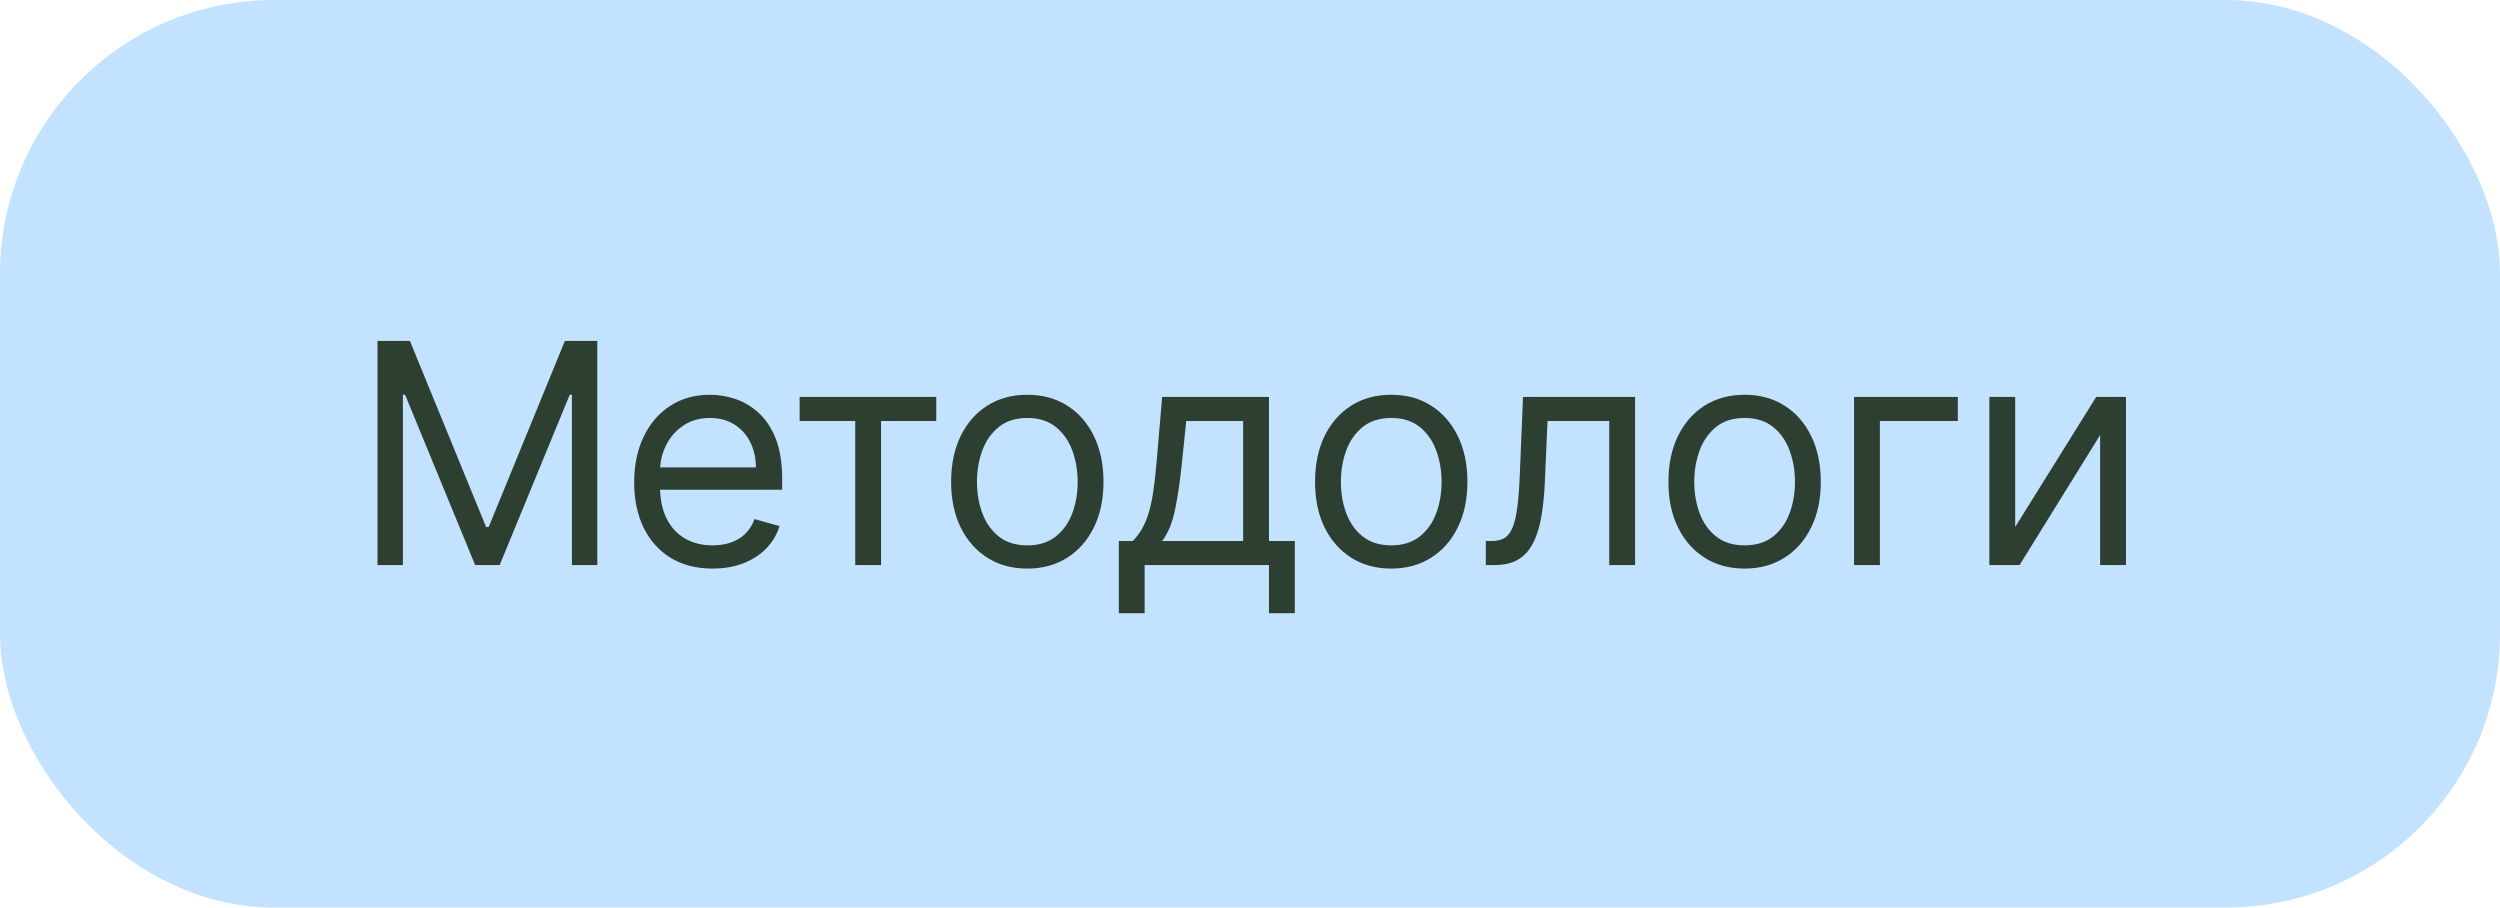
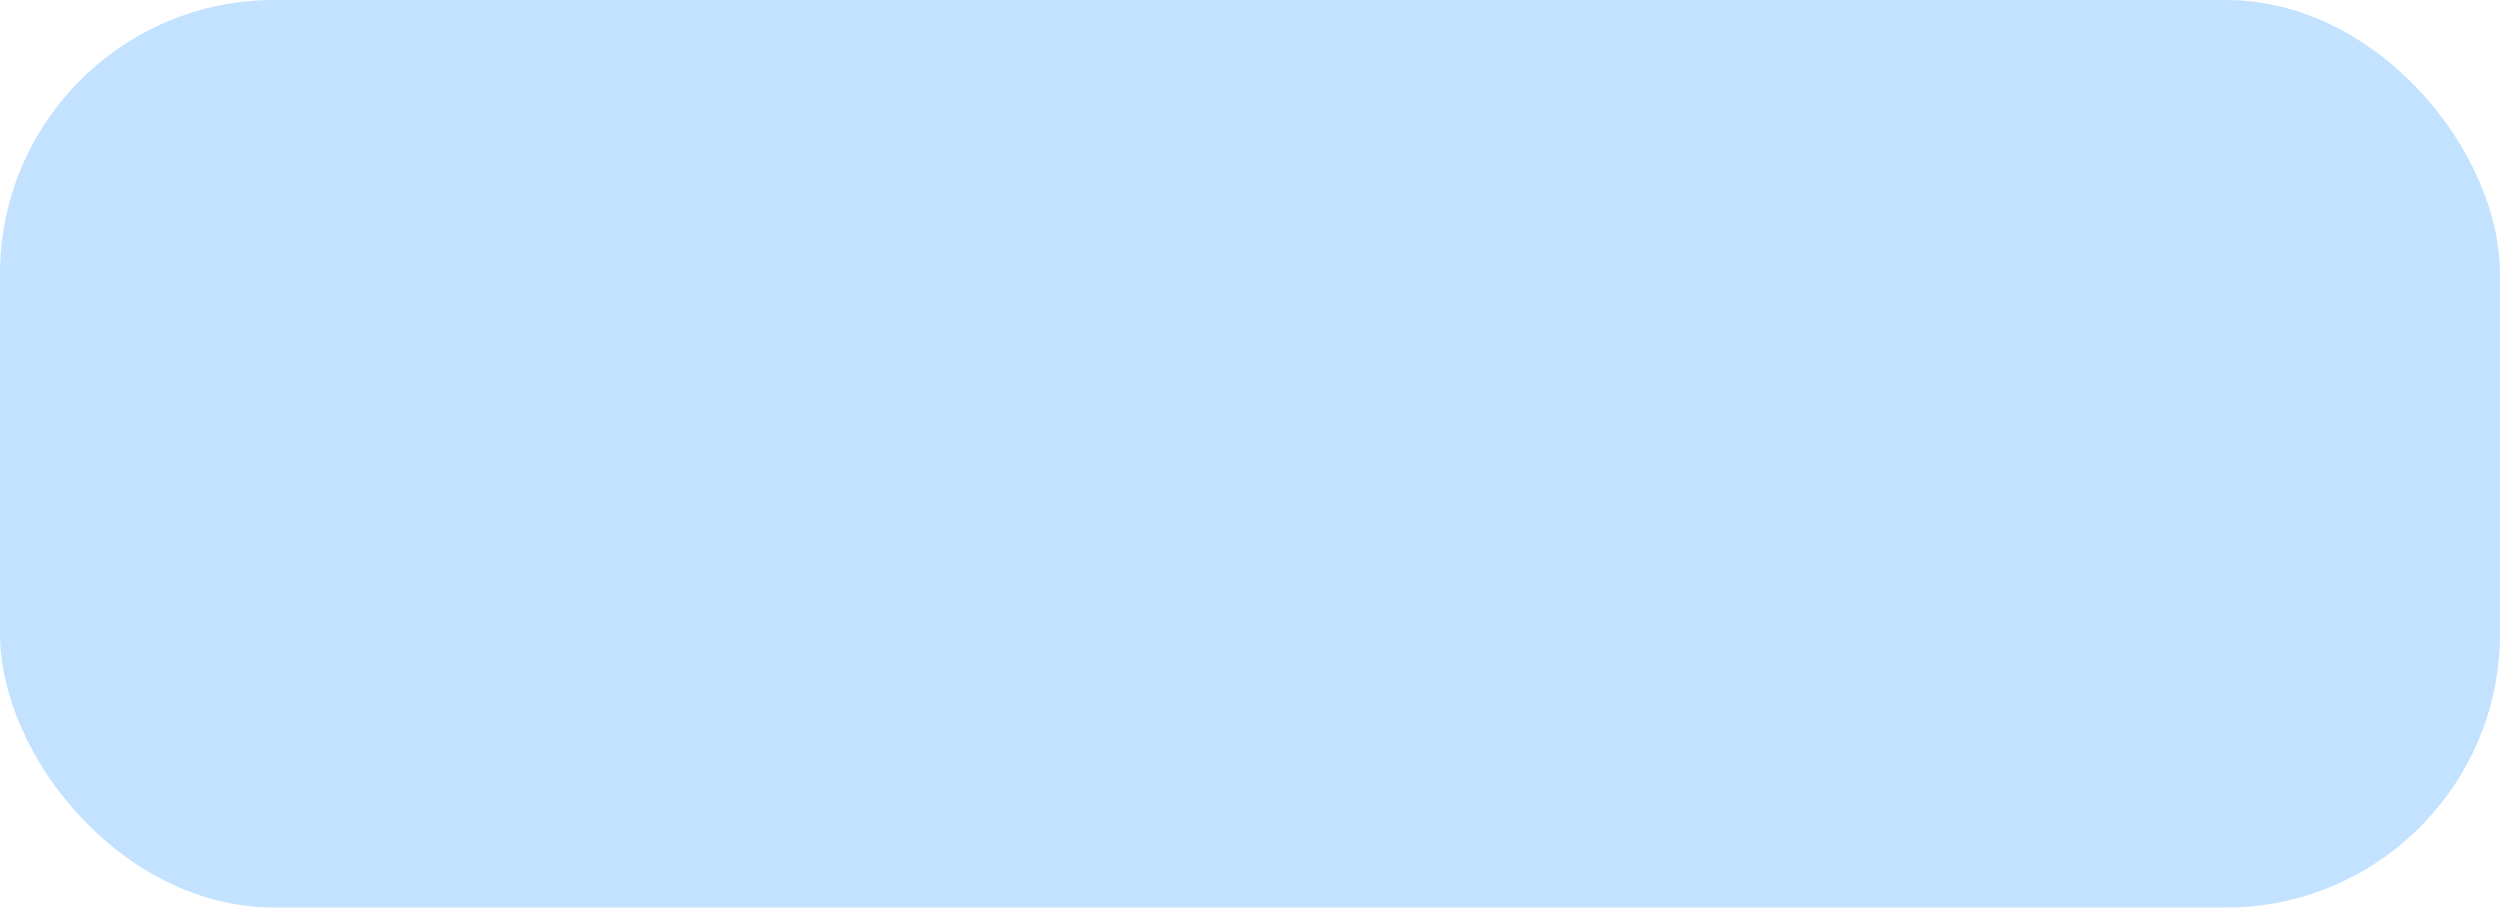
<svg xmlns="http://www.w3.org/2000/svg" width="146" height="53" viewBox="0 0 146 53" fill="none">
  <rect width="146" height="53" rx="16" fill="#C2E2FF" />
-   <path d="M22.047 19.909H23.939L28.388 30.776H28.541L32.99 19.909H34.882V33H33.399V23.054H33.272L29.18 33H27.749L23.658 23.054H23.53V33H22.047V19.909ZM41.613 33.205C40.667 33.205 39.851 32.996 39.164 32.578C38.483 32.156 37.956 31.568 37.586 30.814C37.219 30.055 37.036 29.173 37.036 28.168C37.036 27.162 37.219 26.276 37.586 25.509C37.956 24.737 38.472 24.136 39.133 23.706C39.797 23.271 40.573 23.054 41.459 23.054C41.971 23.054 42.476 23.139 42.974 23.31C43.473 23.48 43.926 23.757 44.336 24.141C44.745 24.52 45.071 25.023 45.314 25.649C45.556 26.276 45.678 27.047 45.678 27.963V28.602H38.11V27.298H44.144C44.144 26.744 44.033 26.25 43.812 25.815C43.594 25.381 43.283 25.038 42.878 24.786C42.478 24.535 42.005 24.409 41.459 24.409C40.858 24.409 40.339 24.558 39.9 24.857C39.465 25.151 39.13 25.534 38.896 26.007C38.662 26.48 38.544 26.987 38.544 27.528V28.398C38.544 29.139 38.672 29.768 38.928 30.283C39.188 30.795 39.548 31.185 40.008 31.453C40.468 31.717 41.003 31.849 41.613 31.849C42.009 31.849 42.367 31.794 42.687 31.683C43.01 31.568 43.289 31.398 43.524 31.172C43.758 30.942 43.939 30.656 44.067 30.315L45.525 30.724C45.371 31.219 45.113 31.653 44.751 32.028C44.389 32.399 43.941 32.689 43.409 32.898C42.876 33.102 42.277 33.205 41.613 33.205ZM46.699 24.588V23.182H54.676V24.588H51.454V33H49.946V24.588H46.699ZM59.995 33.205C59.109 33.205 58.331 32.994 57.662 32.572C56.997 32.15 56.477 31.56 56.102 30.801C55.732 30.043 55.546 29.156 55.546 28.142C55.546 27.119 55.732 26.227 56.102 25.464C56.477 24.701 56.997 24.109 57.662 23.687C58.331 23.265 59.109 23.054 59.995 23.054C60.882 23.054 61.657 23.265 62.322 23.687C62.991 24.109 63.511 24.701 63.882 25.464C64.257 26.227 64.444 27.119 64.444 28.142C64.444 29.156 64.257 30.043 63.882 30.801C63.511 31.56 62.991 32.15 62.322 32.572C61.657 32.994 60.882 33.205 59.995 33.205ZM59.995 31.849C60.669 31.849 61.222 31.677 61.657 31.332C62.092 30.986 62.414 30.533 62.622 29.97C62.831 29.408 62.936 28.798 62.936 28.142C62.936 27.486 62.831 26.874 62.622 26.308C62.414 25.741 62.092 25.283 61.657 24.933C61.222 24.584 60.669 24.409 59.995 24.409C59.322 24.409 58.768 24.584 58.333 24.933C57.899 25.283 57.577 25.741 57.368 26.308C57.159 26.874 57.055 27.486 57.055 28.142C57.055 28.798 57.159 29.408 57.368 29.97C57.577 30.533 57.899 30.986 58.333 31.332C58.768 31.677 59.322 31.849 59.995 31.849ZM65.339 35.812V31.594H66.157C66.357 31.385 66.53 31.159 66.674 30.916C66.819 30.673 66.945 30.386 67.052 30.053C67.162 29.717 67.256 29.308 67.333 28.826C67.41 28.34 67.478 27.754 67.537 27.068L67.87 23.182H74.108V31.594H75.617V35.812H74.108V33H66.847V35.812H65.339ZM67.87 31.594H72.6V24.588H69.276L69.02 27.068C68.914 28.095 68.782 28.992 68.624 29.759C68.466 30.526 68.215 31.138 67.87 31.594ZM81.248 33.205C80.362 33.205 79.584 32.994 78.915 32.572C78.25 32.15 77.73 31.56 77.355 30.801C76.984 30.043 76.799 29.156 76.799 28.142C76.799 27.119 76.984 26.227 77.355 25.464C77.73 24.701 78.25 24.109 78.915 23.687C79.584 23.265 80.362 23.054 81.248 23.054C82.134 23.054 82.91 23.265 83.575 23.687C84.244 24.109 84.763 24.701 85.134 25.464C85.509 26.227 85.697 27.119 85.697 28.142C85.697 29.156 85.509 30.043 85.134 30.801C84.763 31.56 84.244 32.15 83.575 32.572C82.91 32.994 82.134 33.205 81.248 33.205ZM81.248 31.849C81.921 31.849 82.475 31.677 82.91 31.332C83.344 30.986 83.666 30.533 83.875 29.97C84.084 29.408 84.188 28.798 84.188 28.142C84.188 27.486 84.084 26.874 83.875 26.308C83.666 25.741 83.344 25.283 82.91 24.933C82.475 24.584 81.921 24.409 81.248 24.409C80.575 24.409 80.021 24.584 79.586 24.933C79.151 25.283 78.83 25.741 78.621 26.308C78.412 26.874 78.308 27.486 78.308 28.142C78.308 28.798 78.412 29.408 78.621 29.97C78.83 30.533 79.151 30.986 79.586 31.332C80.021 31.677 80.575 31.849 81.248 31.849ZM86.77 33V31.594H87.128C87.422 31.594 87.667 31.536 87.863 31.421C88.059 31.302 88.217 31.095 88.336 30.801C88.46 30.503 88.554 30.09 88.618 29.561C88.686 29.028 88.735 28.351 88.764 27.528L88.944 23.182H95.489V33H93.98V24.588H90.375L90.222 28.091C90.188 28.896 90.115 29.606 90.005 30.22C89.898 30.829 89.734 31.34 89.512 31.754C89.295 32.167 89.005 32.478 88.643 32.687C88.281 32.896 87.827 33 87.281 33H86.77ZM101.885 33.205C100.999 33.205 100.221 32.994 99.552 32.572C98.888 32.15 98.368 31.56 97.993 30.801C97.622 30.043 97.436 29.156 97.436 28.142C97.436 27.119 97.622 26.227 97.993 25.464C98.368 24.701 98.888 24.109 99.552 23.687C100.221 23.265 100.999 23.054 101.885 23.054C102.772 23.054 103.547 23.265 104.212 23.687C104.881 24.109 105.401 24.701 105.772 25.464C106.147 26.227 106.334 27.119 106.334 28.142C106.334 29.156 106.147 30.043 105.772 30.801C105.401 31.56 104.881 32.15 104.212 32.572C103.547 32.994 102.772 33.205 101.885 33.205ZM101.885 31.849C102.559 31.849 103.113 31.677 103.547 31.332C103.982 30.986 104.304 30.533 104.512 29.97C104.721 29.408 104.826 28.798 104.826 28.142C104.826 27.486 104.721 26.874 104.512 26.308C104.304 25.741 103.982 25.283 103.547 24.933C103.113 24.584 102.559 24.409 101.885 24.409C101.212 24.409 100.658 24.584 100.223 24.933C99.789 25.283 99.467 25.741 99.258 26.308C99.049 26.874 98.945 27.486 98.945 28.142C98.945 28.798 99.049 29.408 99.258 29.97C99.467 30.533 99.789 30.986 100.223 31.332C100.658 31.677 101.212 31.849 101.885 31.849ZM114.337 23.182V24.588H109.785V33H108.277V23.182H114.337ZM117.687 30.776L122.417 23.182H124.156V33H122.647V25.406L117.943 33H116.179V23.182H117.687V30.776Z" fill="#2D3F30" />
</svg>